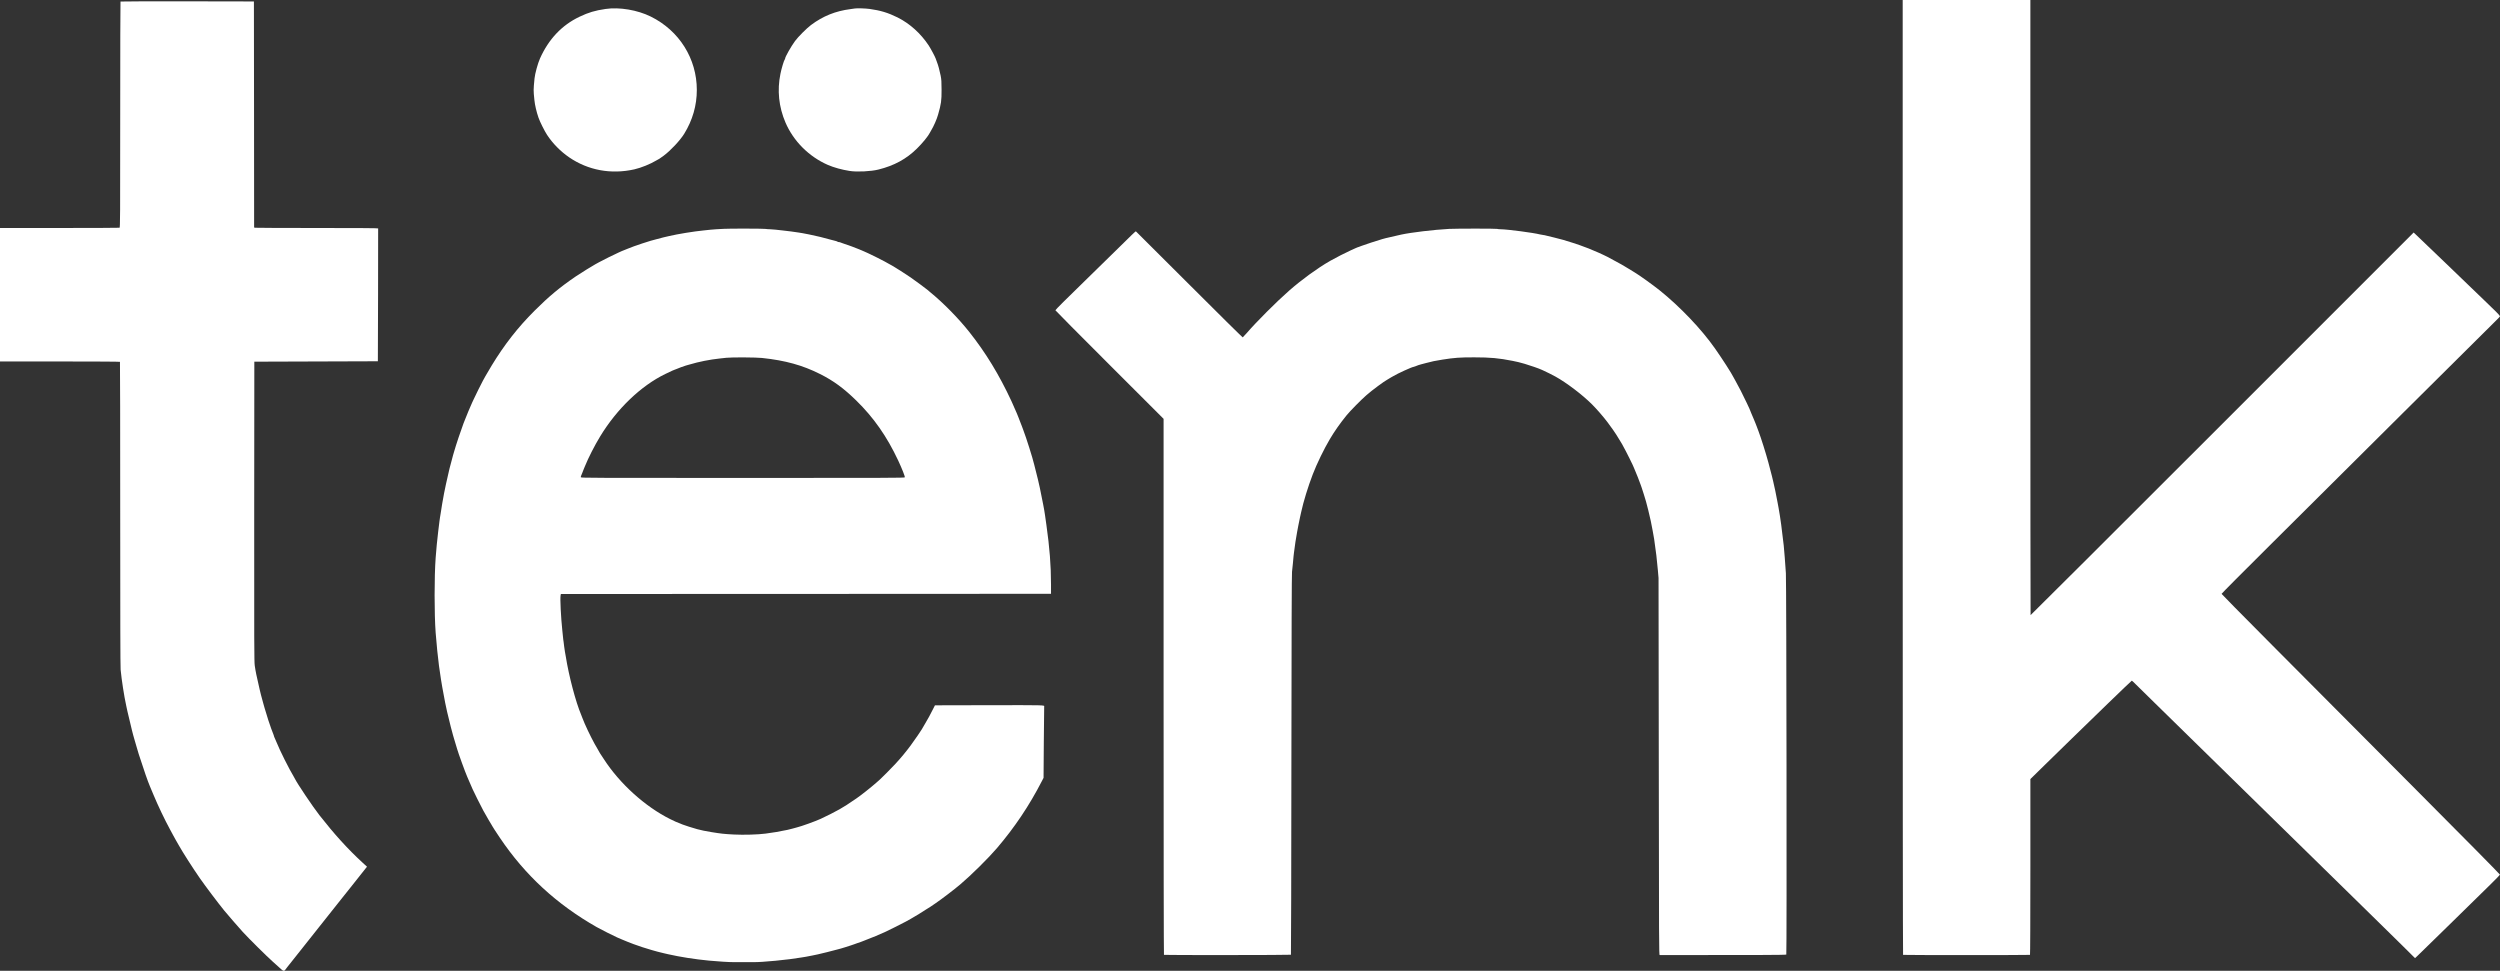
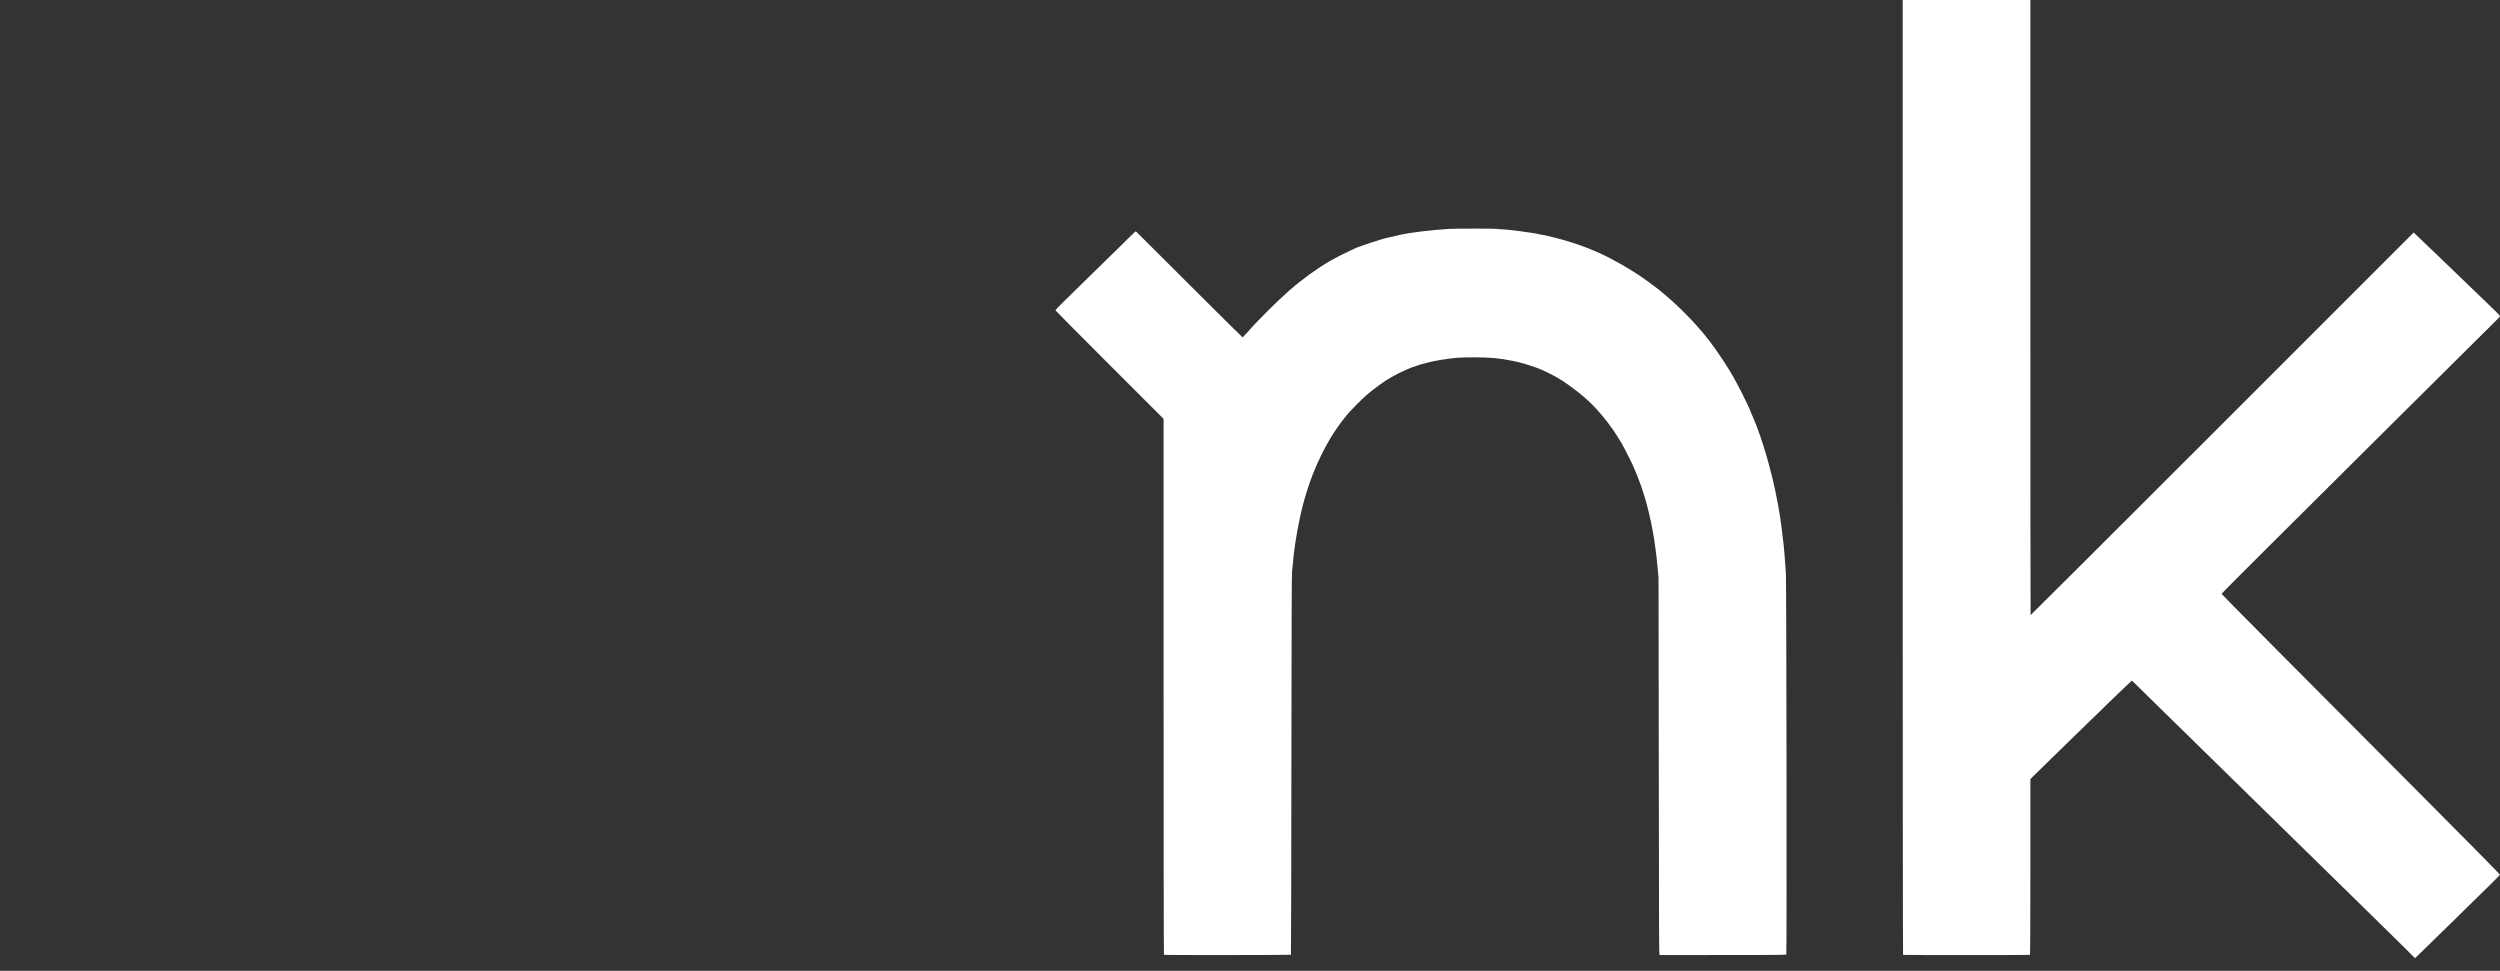
<svg xmlns="http://www.w3.org/2000/svg" xmlns:ns1="http://sodipodi.sourceforge.net/DTD/sodipodi-0.dtd" xmlns:ns2="http://www.inkscape.org/namespaces/inkscape" version="1.0" width="564.646" height="219.257" viewBox="0 0 536.414 208.294" preserveAspectRatio="xMidYMid meet" id="svg905" ns1:docname="logo_tenk_white.svg" ns2:version="1.0 (4035a4f, 2020-05-01)">
  <rect x="0" y="0" width="536.414" height="208.294" fill="#333333" stroke="none" />
  <defs id="defs909" />
  <ns1:namedview ns2:document-rotation="0" pagecolor="#ffffff" bordercolor="#666666" borderopacity="1" objecttolerance="10" gridtolerance="10" guidetolerance="10" ns2:pageopacity="0" ns2:pageshadow="2" ns2:window-width="1393" ns2:window-height="1075" id="namedview907" showgrid="false" ns2:zoom="0.067085427" ns2:cx="4139.2509" ns2:cy="2334" ns2:window-x="116" ns2:window-y="324" ns2:window-maximized="0" ns2:current-layer="g903" fit-margin-top="0" fit-margin-left="0" fit-margin-right="0" fit-margin-bottom="0" units="px" scale-x="0.95" />
  <g transform="matrix(0.1,0,0,-0.1,-965,4001)" fill="#000000" stroke="none" id="g903">
    <path d="m 13732.539,38985.896 c 0,-626.878 0.356,-1024.37 0.801,-1024.726 1.067,-0.623 271.28,-0.623 272.347,0 0.445,0.356 0.801,74.357 0.801,188.918 v 188.294 l 31.219,30.597 c 17.166,16.9 42.782,41.893 56.924,55.59 14.142,13.698 48.831,47.408 77.204,74.98 28.373,27.484 51.943,49.987 52.299,49.987 0.445,0 4.18,-3.469 8.272,-7.649 4.18,-4.181 22.414,-22.058 40.469,-39.758 18.145,-17.7 53.723,-52.566 79.161,-77.56 71.956,-70.621 143.556,-140.798 286.133,-280.174 28.018,-27.306 64.218,-62.794 80.317,-78.715 16.188,-15.921 36.734,-36.112 45.806,-44.917 9.072,-8.806 27.929,-27.395 41.982,-41.27 l 25.527,-25.35 6.048,5.693 c 3.291,3.113 35.222,34.332 70.978,69.287 35.666,35.044 73.912,72.49 84.941,83.252 11.029,10.762 20.102,20.191 20.28,20.902 0.09,0.801 -75.336,77.204 -180.557,182.78 -263.987,264.876 -416.526,418.483 -416.793,419.728 -0.09,0.534 46.073,47.052 102.731,103.264 56.657,56.213 185.271,184.115 285.778,284.177 100.506,100.062 188.65,187.495 195.766,194.343 7.204,6.849 13.075,13.075 13.163,13.876 0.09,1.334 -11.295,12.897 -33.709,34.154 -5.604,5.337 -21.436,20.546 -35.133,33.799 -13.698,13.253 -32.287,31.219 -41.359,39.847 -9.073,8.717 -28.285,27.039 -42.694,40.914 -14.409,13.787 -27.572,26.417 -29.262,28.018 l -3.113,2.935 -410.745,-410.744 c -225.829,-225.83 -410.922,-410.478 -411.189,-410.211 -0.267,0.267 -0.444,297.34 -0.444,660.144 V 40010 h -136.975 -136.974 z" id="path833" style="stroke-width:0.089;fill:#ffffff" />
-     <path d="m 9908.561,40006.709 c -0.356,-0.267 -0.623,-109.49 -0.623,-242.729 0,-219.959 -0.089,-242.106 -1.423,-242.64 -0.8,-0.266 -58.792,-0.533 -128.969,-0.533 H 9650 v -143.2 -143.201 h 128.435 c 77.026,0 128.702,-0.355 128.969,-0.8 0.356,-0.445 0.534,-147.025 0.534,-325.803 0,-218.002 0.267,-328.115 0.889,-334.697 2.135,-22.147 7.56,-57.28 12.007,-77.381 0.623,-2.935 1.779,-8.361 2.579,-12.008 1.957,-8.894 8.361,-35.755 9.873,-41.359 0.712,-2.401 1.868,-7.026 2.668,-10.228 0.889,-3.202 2.046,-7.383 2.668,-9.339 0.623,-1.957 2.401,-8.183 4.003,-13.787 1.512,-5.603 3.736,-13.253 4.981,-16.899 11.83,-36.645 19.568,-58.703 23.926,-68.932 0.712,-1.423 4.091,-9.695 7.649,-18.234 9.695,-23.303 24.282,-53.9 35.4,-74.268 2.935,-5.337 5.782,-10.584 6.226,-11.563 0.445,-0.978 3.113,-5.781 5.871,-10.673 2.846,-4.892 6.137,-10.673 7.382,-12.897 7.56,-13.608 30.597,-49.631 45.006,-70.266 11.474,-16.455 38.246,-52.032 51.676,-68.576 6.227,-7.649 32.287,-37.801 40.025,-46.162 13.52,-14.765 52.122,-53.011 64.93,-64.307 7.827,-6.937 15.743,-14.142 17.7,-15.921 3.913,-3.824 6.67,-4.269 8.449,-1.334 0.712,1.068 2.758,3.736 4.536,5.96 1.779,2.223 7.65,9.606 13.075,16.454 13.075,16.544 28.729,36.201 33.532,42.249 2.224,2.668 6.582,8.272 9.873,12.452 3.291,4.18 7.827,9.962 10.229,12.897 4.98,6.137 18.856,23.748 34.243,43.138 5.87,7.471 12.363,15.654 14.409,18.144 2.046,2.491 10.229,12.808 18.234,22.859 8.005,10.051 18.144,22.859 22.502,28.373 4.448,5.515 9.518,12.097 11.474,14.498 l 3.469,4.358 -9.695,8.895 c -31.041,28.462 -60.749,61.193 -92.413,101.663 -13.786,17.611 -47.407,67.598 -52.388,77.826 -0.356,0.712 -1.067,2.135 -1.69,3.113 -11.118,18.412 -30.775,57.636 -38.424,76.759 -1.779,4.269 -3.558,8.45 -4.002,9.25 -0.534,0.89 -0.89,2.046 -0.89,2.58 0,0.533 -0.622,2.312 -1.334,3.913 -1.601,3.291 -7.471,19.835 -10.851,30.241 -3.825,12.186 -7.471,23.926 -8.183,26.684 -0.445,1.512 -1.69,5.87 -2.757,9.783 -4.003,14.409 -6.315,23.304 -7.649,29.352 -7.383,32.198 -8.45,37.268 -10.585,51.588 -1.156,7.827 -1.334,46.695 -1.156,330.427 l 0.267,321.534 132.527,0.444 132.526,0.445 0.445,142.133 c 0.267,78.093 0.356,142.489 0.178,142.933 -0.267,0.623 -44.828,0.89 -131.193,0.89 -72.044,0 -131.815,0.267 -132.882,0.533 l -2.046,0.534 -0.178,242.551 -0.267,242.462 -142.844,0.267 c -78.538,0.09 -143.111,-0.09 -143.378,-0.445 z" id="path835" style="stroke-width:0.089;fill:#ffffff" />
-     <path d="m 10949.475,39990.788 c -23.037,-3.38 -36.556,-7.471 -56.035,-16.721 -37.801,-17.967 -66.174,-47.941 -84.764,-89.478 -4.714,-10.496 -10.762,-32.643 -11.74,-42.694 -2.491,-26.149 -2.491,-24.726 -0.267,-46.695 0.978,-10.407 4.536,-25.527 8.805,-37.802 3.202,-9.161 12.808,-28.284 18.412,-36.911 12.185,-18.501 28.818,-35.311 47.14,-47.941 40.737,-27.929 90.012,-37.09 139.82,-25.972 14.943,3.38 34.6,11.385 47.852,19.39 3.025,1.868 5.782,3.38 6.049,3.38 0.178,0 4.269,2.846 9.072,6.404 15.032,11.118 35.578,33.087 44.383,47.407 17.878,29.085 26.95,60.66 26.95,93.836 0,67.153 -37.623,127.19 -98.728,157.431 -28.462,14.142 -67.509,20.724 -96.949,16.366 z" id="path837" style="stroke-width:0.089;fill:#ffffff" />
-     <path d="m 11484.03,39991.766 c -0.712,-0.177 -4.892,-0.711 -9.339,-1.334 -31.931,-4.091 -58.704,-14.853 -84.497,-34.065 -9.073,-6.76 -28.018,-25.705 -34.333,-34.422 -8.361,-11.385 -21.258,-34.154 -21.258,-37.534 0,-0.712 -0.355,-1.601 -0.889,-2.135 -1.512,-1.512 -6.938,-19.39 -9.161,-30.597 -7.294,-35.488 -3.558,-70.977 10.762,-104.509 17.166,-40.025 50.431,-73.29 90.901,-90.99 12.897,-5.604 30.241,-10.407 46.874,-12.986 16.009,-2.49 45.45,-1.067 61.816,3.024 33.621,8.361 59.681,22.503 82.362,44.828 11.919,11.563 24.638,27.306 28.018,34.333 0.355,0.711 1.512,2.757 2.49,4.447 5.781,9.517 12.185,24.104 15.032,34.243 6.67,23.304 7.56,29.886 7.471,53.367 0,17.077 -0.356,22.058 -1.957,30.241 -2.135,10.851 -5.248,22.414 -8.183,29.796 -1.067,2.668 -2.223,5.87 -2.579,7.116 -1.245,3.824 -10.585,21.257 -14.943,27.928 -17.166,25.883 -40.469,46.785 -66.53,59.949 -20.368,10.139 -37.446,15.298 -60.749,18.411 -8.628,1.156 -27.306,1.69 -31.308,0.889 z" id="path839" style="stroke-width:0.089;fill:#ffffff" />
-     <path d="m 11202.076,39518.939 c -4.625,-0.356 -11.206,-0.712 -14.675,-0.8 -3.38,-0.178 -8.984,-0.623 -12.452,-0.979 -3.38,-0.445 -10.229,-1.156 -15.121,-1.601 -20.991,-2.046 -55.59,-7.649 -74.268,-12.096 -3.202,-0.712 -8.361,-1.957 -11.563,-2.669 -3.202,-0.711 -10.14,-2.579 -15.565,-4.091 -5.337,-1.512 -10.941,-3.024 -12.453,-3.38 -2.846,-0.711 -3.913,-1.067 -18.233,-5.781 -11.563,-3.825 -15.032,-5.07 -17.344,-5.96 -0.979,-0.444 -6.582,-2.579 -12.452,-4.803 -5.871,-2.223 -11.83,-4.625 -13.342,-5.336 -1.423,-0.712 -4.625,-2.135 -7.116,-3.202 -8.271,-3.647 -34.688,-16.722 -41.803,-20.724 -3.914,-2.224 -7.739,-4.358 -8.45,-4.625 -4.003,-1.957 -31.397,-19.034 -41.359,-25.705 -33.799,-22.948 -58.525,-43.494 -88.944,-73.913 -35.756,-35.755 -64.663,-72.667 -92.058,-117.762 -3.735,-6.137 -10.94,-18.411 -13.252,-22.503 -1.512,-2.757 -4.003,-7.382 -5.604,-10.139 -3.291,-6.049 -16.277,-32.109 -19.745,-39.847 -1.335,-2.936 -2.758,-5.96 -3.202,-6.849 -1.868,-3.38 -13.876,-32.376 -18.412,-44.294 -5.603,-14.765 -16.366,-47.052 -20.279,-60.927 -0.801,-2.935 -1.779,-6.315 -2.224,-7.56 -0.622,-2.046 -1.779,-6.227 -5.07,-19.123 -0.711,-2.936 -1.867,-7.116 -2.49,-9.34 -0.623,-2.223 -1.779,-7.382 -2.668,-11.562 -0.89,-4.181 -1.868,-8.717 -2.313,-10.229 -0.8,-2.668 -4.18,-18.767 -6.76,-31.575 -2.401,-12.274 -6.137,-34.244 -7.382,-43.583 -0.534,-3.646 -1.067,-7.204 -1.334,-8.005 -0.178,-0.711 -0.801,-4.714 -1.245,-8.894 -0.534,-4.181 -1.69,-13.964 -2.669,-21.792 -2.045,-16.721 -4.18,-38.601 -5.425,-56.034 -3.024,-41.093 -3.024,-120.342 0,-160.989 1.601,-21.881 5.158,-56.925 7.115,-70.711 3.113,-22.058 6.048,-41.27 7.116,-46.251 0.444,-2.224 1.512,-7.827 2.312,-12.452 2.313,-13.253 5.426,-28.996 8.005,-40.025 4.181,-18.056 5.693,-24.104 7.916,-32.465 0.712,-2.401 1.868,-7.026 2.758,-10.228 0.8,-3.202 1.778,-6.76 2.134,-8.005 0.445,-1.246 1.423,-4.625 2.224,-7.561 0.889,-2.935 2.579,-8.538 3.735,-12.452 1.246,-3.913 2.58,-8.272 2.936,-9.784 1.867,-7.026 17.877,-51.231 21.346,-58.703 0.445,-0.978 1.601,-3.735 2.669,-6.226 2.757,-6.404 3.113,-7.382 6.137,-14.053 1.512,-3.291 2.757,-6.137 2.757,-6.404 0,-0.267 4.536,-9.606 10.051,-20.724 11.74,-23.481 14.853,-29.263 24.459,-45.54 2.758,-4.625 5.515,-9.25 6.138,-10.228 0.622,-0.978 1.423,-2.402 1.778,-3.113 1.512,-2.757 7.205,-11.563 16.188,-24.905 53.989,-80.227 121.943,-142.844 207.774,-191.674 7.916,-4.536 38.068,-19.746 44.027,-22.236 3.202,-1.335 7.383,-3.113 9.339,-4.003 6.138,-2.668 18.323,-7.56 25.794,-10.317 11.207,-4.092 16.455,-5.871 18.679,-6.493 2.401,-0.623 12.719,-3.825 20.546,-6.315 4.002,-1.335 19.301,-5.337 26.149,-6.849 3.202,-0.712 7.205,-1.601 8.895,-2.046 25.527,-5.781 57.013,-10.762 87.61,-13.697 16.632,-1.601 44.116,-3.38 51.143,-3.202 8.005,0.09 40.202,0.09 44.027,0 16.544,-0.623 76.136,5.159 103.175,9.962 2.935,0.444 7.383,1.245 9.784,1.601 2.491,0.355 8.45,1.512 13.342,2.579 4.892,1.067 10.139,2.135 11.563,2.401 4.536,0.89 34.332,8.272 40.914,10.229 3.469,0.978 7.649,2.135 9.339,2.49 1.69,0.445 6.315,1.779 10.229,3.114 3.913,1.245 9.161,2.935 11.562,3.735 2.491,0.712 5.248,1.69 6.226,2.135 0.979,0.445 4.181,1.601 7.116,2.579 3.024,0.979 6.404,2.135 7.56,2.58 1.246,0.444 3.825,1.512 5.782,2.223 24.637,9.606 29.796,11.741 45.806,18.945 7.115,3.202 37.801,18.59 44.739,22.414 2.757,1.601 7.382,4.092 10.228,5.693 7.294,4.002 29.441,17.522 32.732,20.012 1.512,1.156 3.024,2.046 3.291,2.046 0.267,0 3.024,1.69 6.137,3.824 3.113,2.135 8.183,5.604 11.385,7.739 12.986,8.805 39.669,29.173 52.922,40.38 23.837,20.191 60.749,56.747 78.804,77.915 38.068,44.65 69.11,90.901 96.238,143.556 l 3.736,7.205 0.533,76.047 c 0.356,41.804 0.712,76.492 0.801,76.937 0.8,3.202 3.113,3.113 -117.14,2.935 l -117.228,-0.267 -4.981,-9.784 c -6.048,-12.007 -8.539,-16.632 -16.455,-30.063 -3.38,-5.781 -6.493,-11.118 -7.026,-12.007 -0.445,-0.801 -4.27,-6.493 -8.361,-12.63 -20.191,-30.063 -40.292,-54.345 -66.353,-80.05 -7.649,-7.56 -14.409,-14.142 -14.942,-14.676 -0.623,-0.445 -4.27,-3.736 -8.183,-7.204 -11.296,-9.962 -32.465,-26.684 -42.071,-33.266 -19.478,-13.341 -24.548,-16.543 -36.2,-23.303 -8.805,-5.07 -27.395,-14.498 -40.47,-20.546 -11.651,-5.337 -41.448,-16.099 -51.143,-18.411 -1.423,-0.356 -5.87,-1.601 -9.783,-2.669 -3.914,-1.067 -8.717,-2.223 -10.674,-2.668 -20.991,-4.269 -27.75,-5.426 -46.962,-8.005 -16.455,-2.135 -46.696,-3.024 -67.42,-1.957 -22.058,1.156 -28.284,1.868 -48.386,5.159 -13.43,2.223 -21.702,3.913 -30.685,6.315 -6.671,1.69 -30.508,9.339 -31.576,10.051 -0.444,0.355 -2.846,1.334 -5.336,2.223 -6.048,2.135 -10.94,4.358 -20.902,9.25 -53.811,26.684 -108.69,76.315 -142.667,129.058 -3.291,5.159 -6.848,10.407 -7.738,11.741 -0.889,1.334 -1.69,2.668 -1.69,2.846 0,0.267 -1.69,3.202 -3.646,6.493 -8.094,13.164 -19.39,35.489 -27.929,54.968 -2.579,6.048 -3.113,7.293 -4.892,12.007 -0.978,2.669 -2.134,5.693 -2.579,6.671 -11.652,27.306 -26.595,84.052 -32.999,124.967 -0.533,3.646 -1.423,8.36 -1.867,10.406 -0.445,2.046 -1.157,7.294 -1.69,11.563 -0.445,4.269 -0.979,8.627 -1.157,9.606 -0.444,1.868 -0.533,2.579 -2.757,24.46 -3.024,28.729 -4.981,68.398 -3.735,74.98 l 0.622,3.29 525.838,0.178 525.838,0.267 v 20.457 c 0,39.936 -3.024,79.161 -9.872,127.191 -1.157,8.36 -2.491,17.966 -3.024,21.346 -0.445,3.469 -1.246,8.272 -1.69,10.673 -0.445,2.491 -1.512,7.828 -2.224,12.008 -4.091,22.503 -10.051,50.076 -15.298,69.821 -1.779,6.849 -3.558,13.875 -3.914,15.565 -3.113,13.52 -17.077,57.903 -23.748,75.158 -0.712,1.957 -1.868,5.07 -2.579,6.938 -2.046,5.425 -4.092,10.762 -4.892,12.63 -0.445,0.978 -1.601,4.002 -2.58,6.671 -1.067,2.668 -2.49,6.315 -3.202,8.005 -0.8,1.69 -1.69,3.913 -2.134,4.892 -0.445,0.978 -1.957,4.447 -3.469,7.827 -1.512,3.291 -2.757,6.137 -2.757,6.315 0,0.267 -1.513,3.735 -3.469,7.827 -26.595,57.102 -55.146,103.887 -90.457,148.448 -23.392,29.529 -56.657,63.328 -84.852,86.187 -2.669,2.223 -5.07,4.18 -5.337,4.536 -1.067,1.156 -26.239,19.746 -35.578,26.238 -10.406,7.205 -33.087,21.703 -39.58,25.261 -1.957,1.156 -6.137,3.379 -9.339,5.158 -3.202,1.69 -6.137,3.38 -6.671,3.736 -1.156,0.978 -29.974,15.298 -35.577,17.789 -2.402,1.067 -6.404,2.846 -8.895,4.002 -6.76,3.024 -18.5,7.739 -26.683,10.763 -11.385,4.18 -16.455,5.87 -18.678,6.493 -1.513,0.355 -3.558,1.156 -4.626,1.689 -1.067,0.623 -2.935,1.068 -4.18,1.068 -1.245,0 -2.401,0.356 -2.668,0.8 -0.356,0.445 -2.491,1.246 -4.803,1.779 -2.313,0.534 -6.137,1.601 -8.628,2.224 -15.209,4.358 -31.931,8.449 -47.585,11.563 -13.964,2.757 -16.633,3.202 -23.125,4.18 -3.647,0.534 -10.674,1.512 -15.566,2.224 -4.892,0.711 -12.986,1.689 -17.966,2.134 -4.981,0.534 -11.83,1.245 -15.121,1.69 -3.291,0.445 -9.25,0.89 -13.075,0.979 -3.913,0 -7.471,0.355 -8.005,0.622 -1.245,0.801 -81.117,0.979 -91.257,0.178 z m 83.43,-277.061 c 49.453,-5.248 86.632,-15.565 123.899,-34.333 28.818,-14.409 50.877,-30.596 77.649,-56.746 37.801,-37.001 65.907,-77.204 90.189,-128.969 8.094,-17.344 14.676,-33.977 14.231,-36.023 -0.267,-1.245 -38.868,-1.334 -347.594,-1.334 -321.266,0 -347.327,0.09 -347.594,1.423 -0.178,0.801 0.09,2.313 0.623,3.38 0.534,0.979 1.779,4.092 2.757,6.76 0.979,2.668 2.135,5.692 2.58,6.671 0.444,0.978 1.69,4.002 2.757,6.671 7.471,18.5 20.991,44.916 32.909,64.484 36.2,59.326 87.521,108.423 139.643,133.683 14.231,6.849 19.123,9.073 19.834,9.073 0.356,0 2.313,0.8 4.447,1.69 3.825,1.778 14.943,5.87 19.746,7.293 1.512,0.356 4.892,1.423 7.56,2.135 20.546,6.137 43.761,10.762 64.93,12.986 4.625,0.533 11.295,1.245 14.675,1.601 11.563,1.245 63.684,0.978 76.759,-0.445 z" id="path841" style="stroke-width:0.089;fill:#ffffff" />
    <path d="m 12759.045,39518.85 c -32.554,-1.779 -81.028,-7.56 -102.731,-12.274 -14.231,-3.113 -29.529,-6.582 -32.909,-7.56 -2.224,-0.623 -5.603,-1.513 -7.56,-2.046 -6.493,-1.69 -42.96,-13.698 -45.095,-14.765 -1.245,-0.623 -3.291,-1.423 -4.536,-1.779 -1.334,-0.267 -4.536,-1.512 -7.116,-2.668 -2.49,-1.245 -7.204,-3.291 -10.406,-4.714 -8.806,-3.825 -34.955,-17.166 -44.917,-22.948 -27.839,-16.099 -60.66,-40.025 -87.966,-63.951 -26.772,-23.481 -69.732,-66.441 -91.079,-91.168 -4.091,-4.714 -7.827,-8.716 -8.271,-8.894 -0.534,-0.178 -52.3,50.965 -115.005,113.671 -62.617,62.616 -114.116,113.937 -114.294,113.937 -0.8,0 -9.784,-8.538 -37.89,-36.378 -16.721,-16.455 -45.095,-44.294 -63.15,-61.816 -48.475,-47.141 -71.6,-70.177 -71.6,-71.244 0,-0.534 52.21,-53.189 116.072,-116.962 l 116.072,-115.983 v -574.847 c 0,-349.017 0.356,-574.935 0.801,-575.291 1.245,-0.711 271.635,-0.534 272.436,0.267 0.355,0.356 0.8,183.759 0.978,407.542 0.267,290.581 0.712,408.966 1.334,414.036 0.623,3.913 1.423,12.363 1.957,18.678 0.445,6.404 1.067,12.986 1.334,14.676 0.178,1.69 0.623,5.158 0.89,7.56 1.601,13.697 4.625,33.71 6.759,44.472 0.445,2.49 1.601,8.628 2.58,13.786 0.889,5.159 2.579,13.164 3.646,17.789 0.979,4.625 2.135,9.873 2.58,11.563 4.625,21.702 14.765,54.612 24.726,80.494 8.717,22.859 24.282,54.79 36.912,76.048 10.051,16.899 21.258,32.909 35.667,50.698 7.382,9.161 31.931,34.066 43.049,43.672 12.274,10.673 37.801,29.529 44.65,33.087 0.711,0.356 2.579,1.423 4.002,2.401 1.512,0.979 3.291,2.046 4.003,2.402 0.711,0.267 2.757,1.423 4.447,2.49 8.894,5.515 40.647,20.013 43.849,20.013 0.445,0 2.046,0.533 3.558,1.156 4.447,1.868 8.806,3.38 12.186,4.18 1.69,0.445 6.759,1.779 11.118,2.936 12.096,3.29 19.123,4.714 34.688,7.204 25.794,4.091 38.068,4.981 68.487,4.892 34.421,0 52.922,-1.69 82.273,-7.56 10.496,-2.135 14.053,-2.935 25.794,-6.315 10.584,-3.024 32.198,-10.585 36.2,-12.63 0.89,-0.445 3.025,-1.424 4.714,-2.135 4.359,-1.868 19.123,-9.25 24.905,-12.452 23.748,-13.075 58.08,-39.136 78.715,-59.771 9.517,-9.428 24.638,-26.861 32.999,-37.979 6.582,-8.628 19.034,-26.327 19.034,-26.95 0,-0.178 2.846,-4.714 6.226,-10.14 3.469,-5.336 6.226,-9.961 6.226,-10.228 0,-0.267 1.245,-2.58 2.757,-5.159 4.625,-7.827 23.037,-44.917 23.037,-46.429 0,-0.267 0.978,-2.579 2.134,-5.159 2.491,-5.425 9.429,-23.125 11.652,-29.618 0.801,-2.402 1.868,-5.248 2.224,-6.226 0.978,-2.491 3.024,-8.806 4.892,-15.121 1.601,-5.336 2.935,-9.695 4.714,-15.565 1.69,-5.337 7.56,-29.44 10.317,-42.248 1.512,-6.938 6.315,-32.732 7.116,-38.246 3.824,-25.439 6.137,-45.273 8.005,-67.153 0.711,-8.094 1.334,-15.477 1.423,-16.455 0.09,-0.978 0.356,-183.403 0.534,-405.319 0.355,-381.837 0.444,-403.629 1.956,-403.629 197.723,-0.178 270.924,0.09 271.636,1.068 1.245,1.956 0.356,798.897 -0.889,818.109 -1.424,22.058 -3.558,49.275 -4.626,59.592 -3.29,30.419 -7.471,61.55 -11.029,80.495 -0.711,3.913 -1.779,9.517 -2.312,12.452 -3.024,16.632 -6.582,33.443 -9.339,44.917 -0.712,2.668 -1.868,7.738 -2.669,11.118 -1.601,6.848 -2.134,8.983 -7.56,28.907 -5.337,19.923 -15.832,53.099 -21.169,67.152 -0.978,2.491 -2.579,6.849 -3.646,9.784 -1.157,2.935 -2.313,6.137 -2.758,7.116 -0.355,0.978 -2.045,4.981 -3.646,8.894 -1.512,3.914 -4.003,9.606 -5.426,12.719 -1.334,3.113 -2.49,5.871 -2.49,6.226 0,0.267 -0.801,2.135 -1.69,4.092 -0.979,2.046 -3.558,7.649 -5.871,12.541 -7.649,16.455 -18.144,36.823 -24.815,48.475 -1.245,2.223 -2.668,4.803 -3.202,5.781 -4.358,8.983 -23.392,38.513 -39.669,61.816 -28.907,41.359 -75.069,89.834 -119.096,125.145 -14.854,11.829 -43.672,32.553 -53.1,38.068 -0.801,0.533 -6.849,4.18 -13.342,8.183 -6.493,3.913 -13.43,8.094 -15.387,9.161 -9.428,5.337 -27.039,14.854 -29.796,16.188 -1.69,0.8 -5.871,2.846 -9.34,4.536 -5.247,2.579 -11.562,5.337 -31.13,13.519 -1.423,0.623 -5.693,2.224 -9.339,3.469 -3.647,1.334 -8.094,3.024 -9.784,3.647 -3.469,1.423 -24.104,8.005 -35.578,11.385 -4.18,1.245 -12.986,3.469 -19.567,5.07 -6.582,1.512 -14.054,3.291 -16.544,4.002 -2.491,0.712 -5.426,1.334 -6.493,1.334 -1.067,0 -4.18,0.534 -7.027,1.246 -14.231,3.646 -68.842,10.851 -84.141,11.118 -3.913,0.09 -7.56,0.444 -8.005,0.8 -1.334,0.801 -88.232,0.801 -103.264,0 z" id="path843" style="stroke-width:0.089;fill:#ffffff" />
  </g>
</svg>